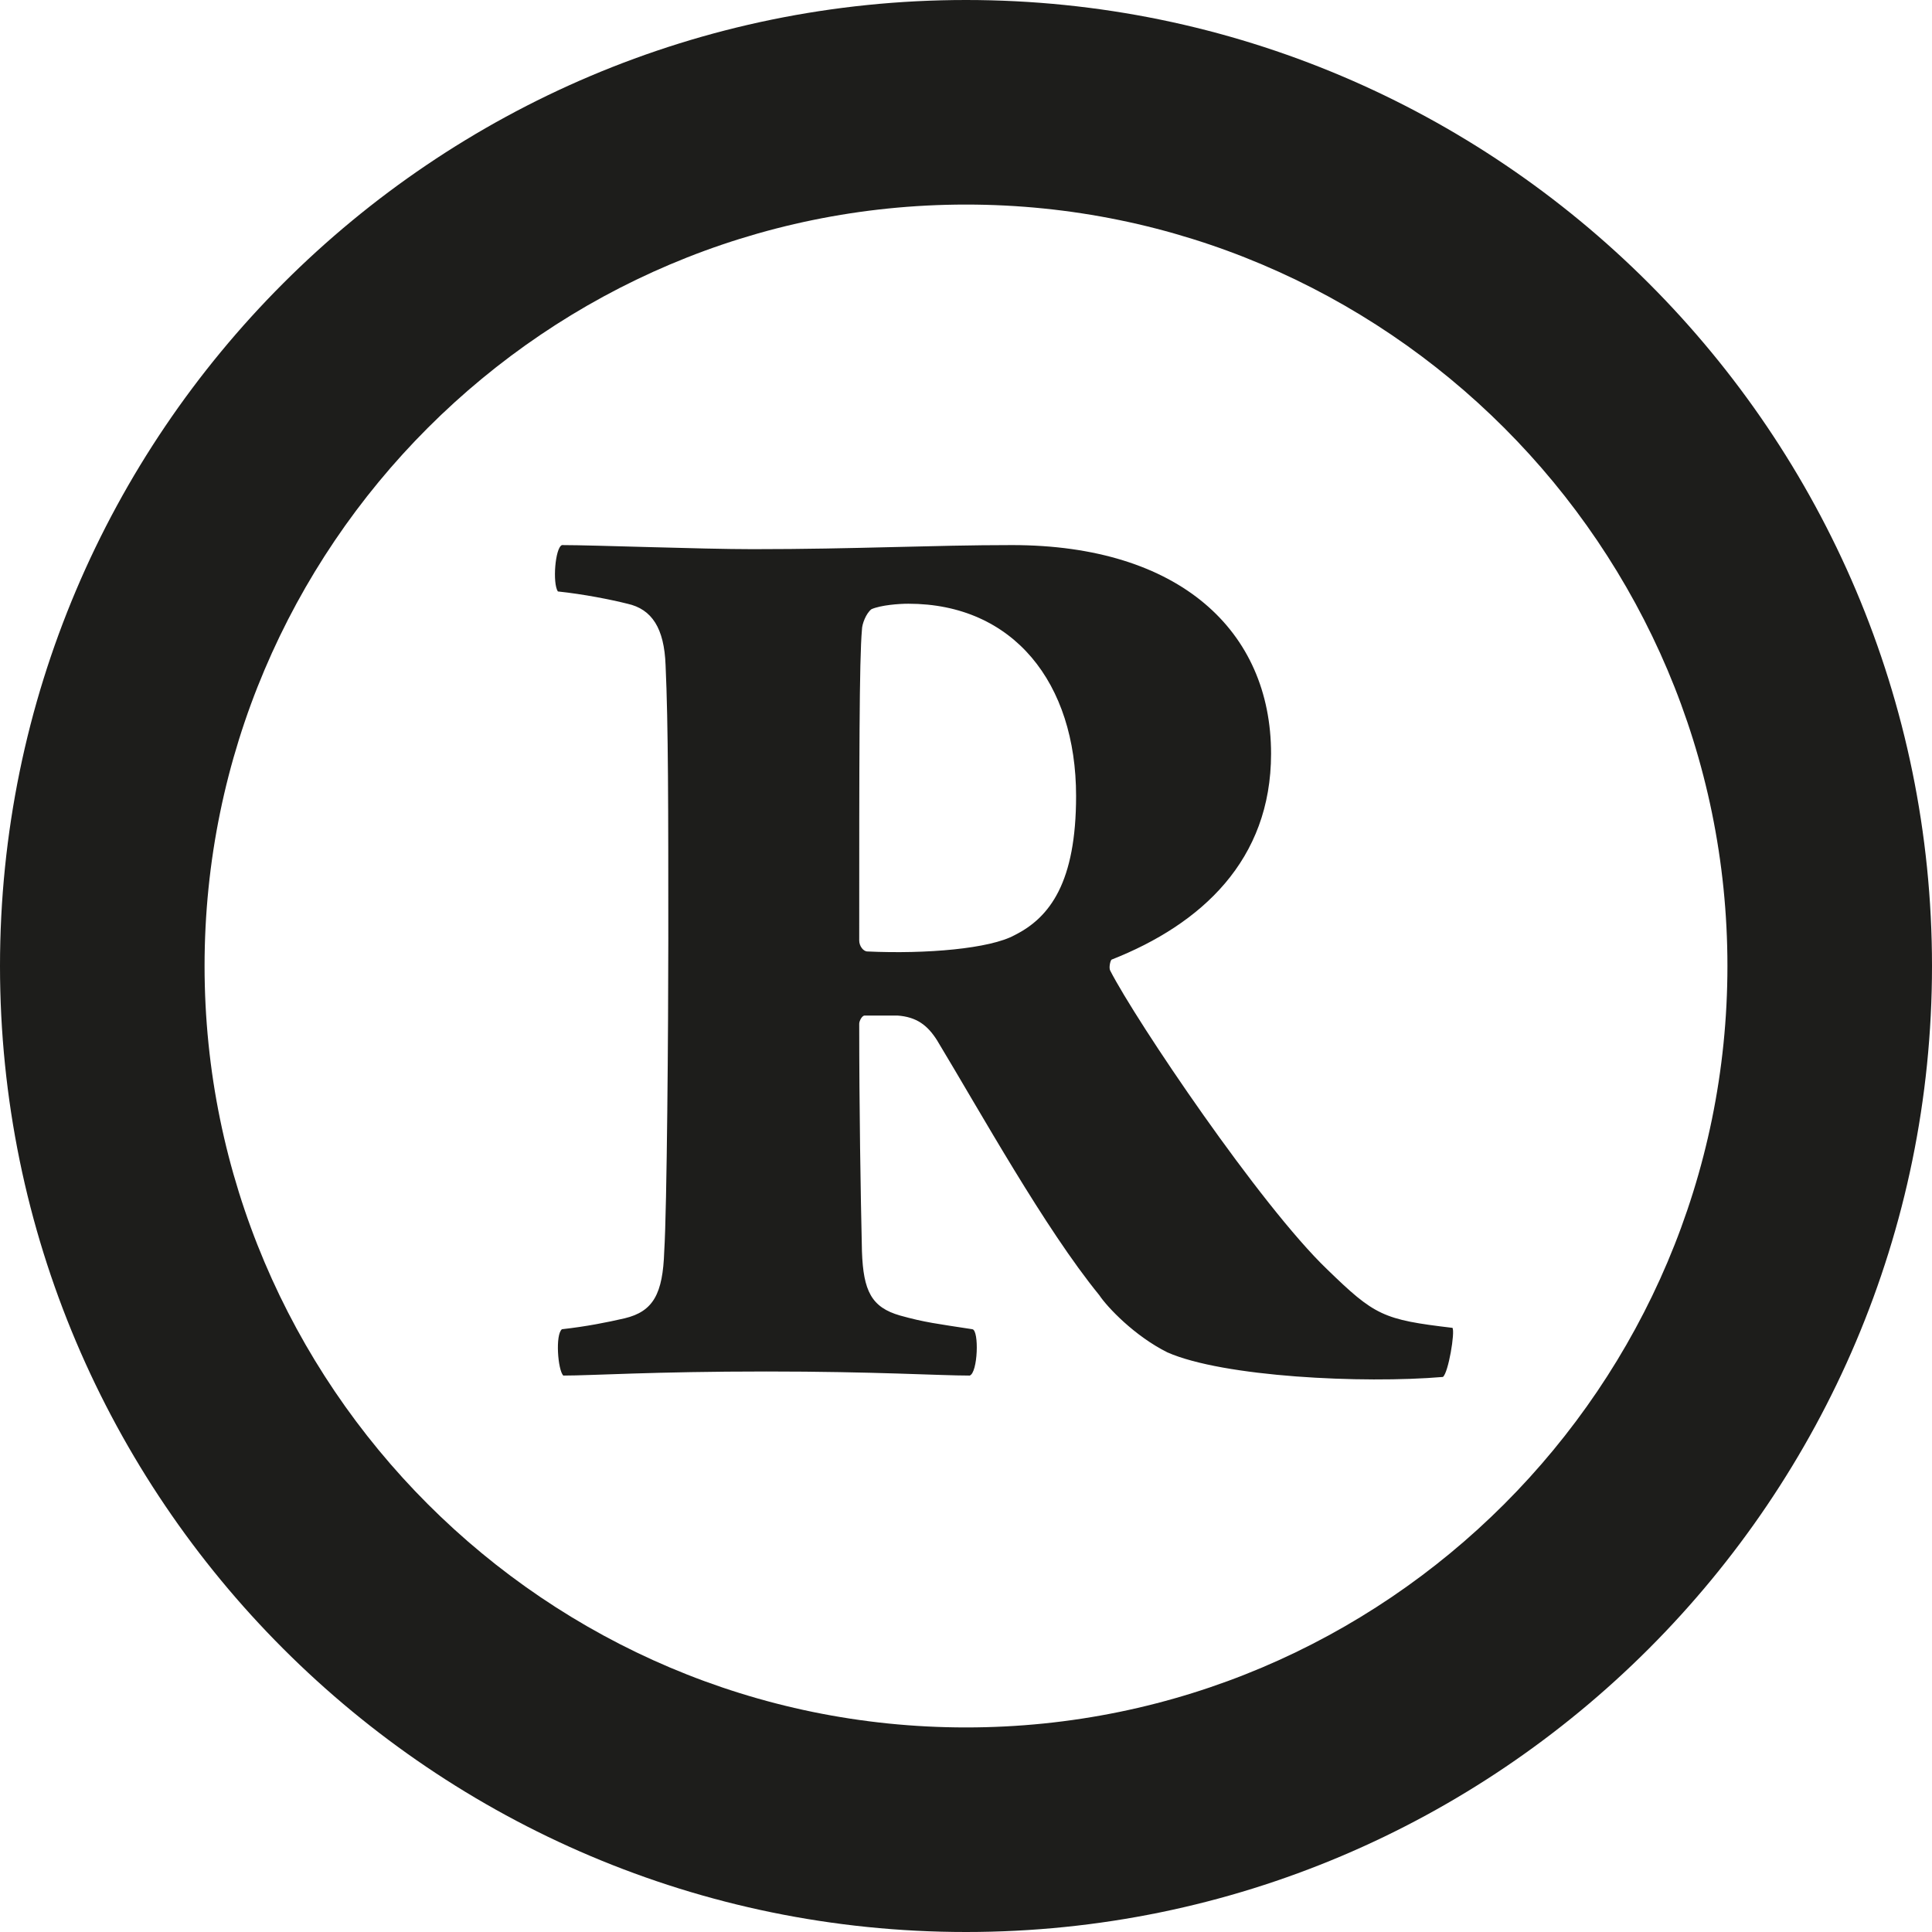
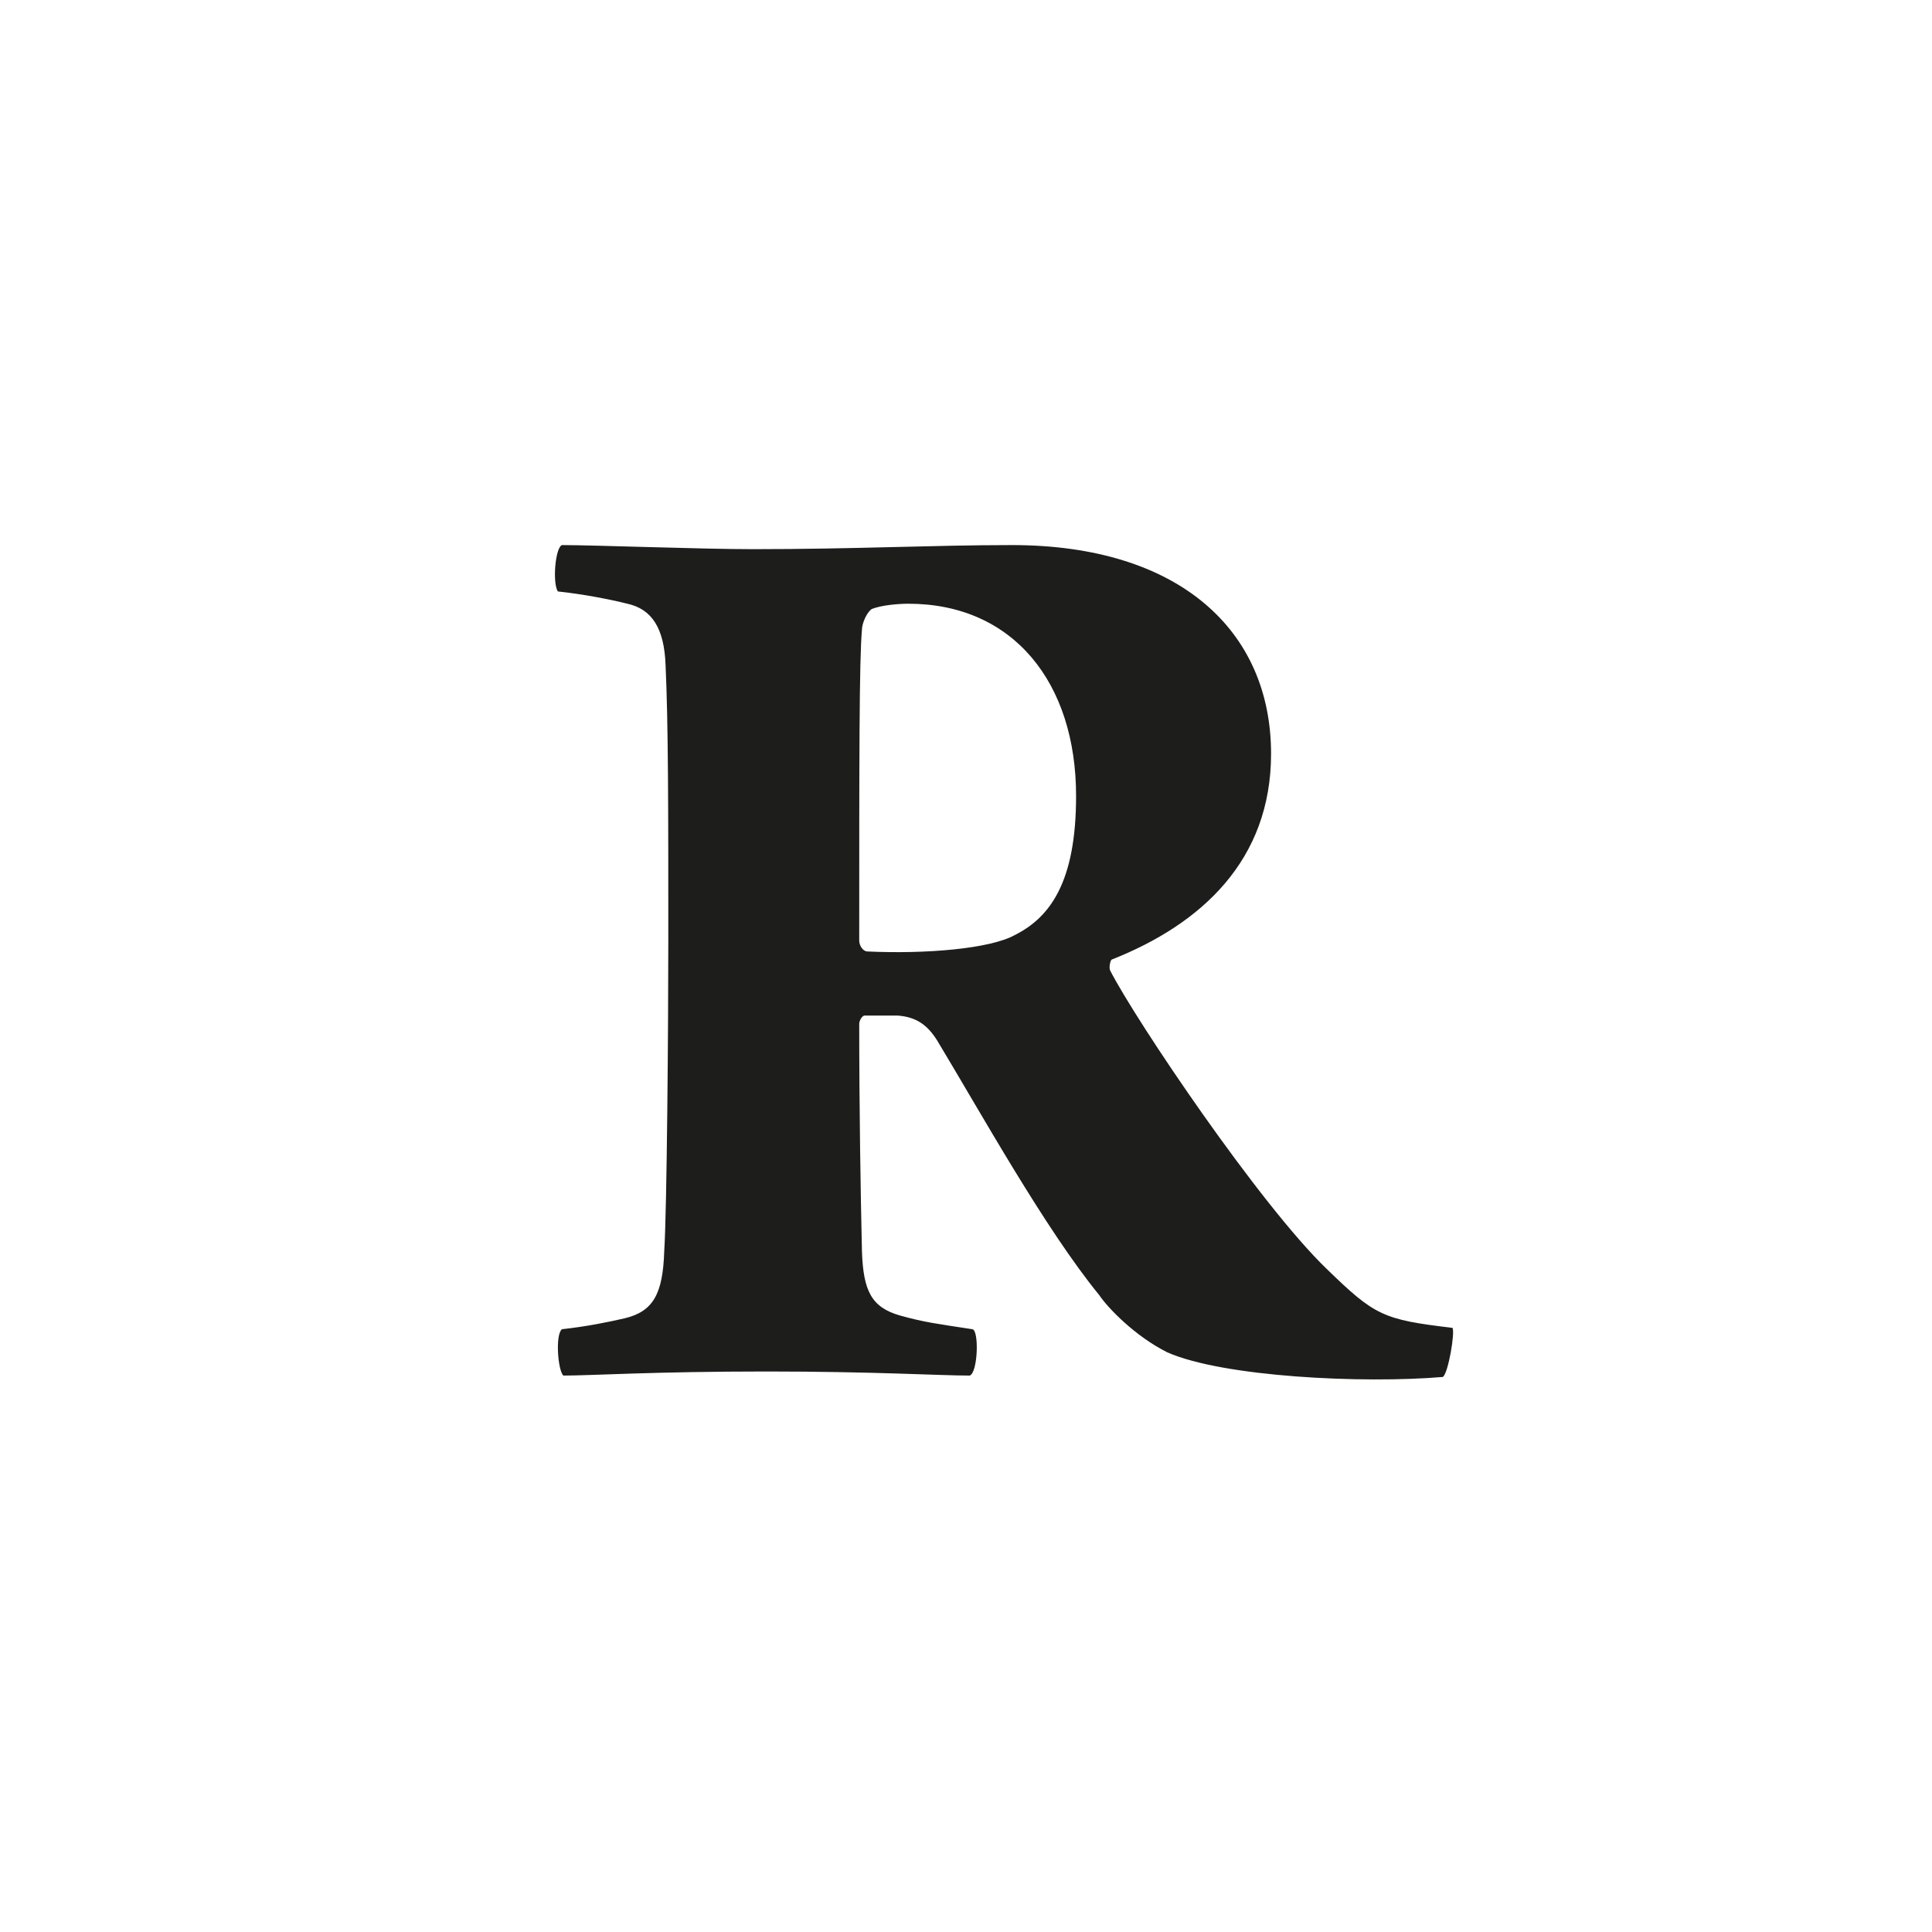
<svg xmlns="http://www.w3.org/2000/svg" version="1.1" id="Ebene_1" x="0px" y="0px" width="1280px" height="1280px" viewBox="0 0 1280 1280" enable-background="new 0 0 1280 1280" xml:space="preserve">
  <g>
    <g>
-       <path fill="#1D1D1B" d="M640.008,1280C287.106,1280,0,992.911,0,640C0,287.104,287.106,0,640.008,0    C992.908,0,1280,287.104,1280,640C1280,992.911,992.908,1280,640.008,1280z M640.008,135.529    c-278.166,0-504.477,226.31-504.477,504.471c0,278.177,226.312,504.471,504.477,504.471    c278.164,0,504.461-226.294,504.461-504.471C1144.469,361.839,918.172,135.529,640.008,135.529z" />
-     </g>
+       </g>
    <g>
      <g>
        <path fill="#1D1D1B" d="M372.298,361.133c21.691,0,92.163,2.706,126.487,2.706     c68.678,0,118.369-2.706,171.679-2.706c111.118,0,171.648,56.911,171.648,138.234     c0,70.471-46.06,112.927-105.707,136.428c-0.882,0.896-1.823,5.41-0.882,7.22     c17.146,33.456,99.354,155.397,143.648,197.867c31.618,30.707,37.029,33.412,83.118,38.854     c1.824,2.706-2.705,29.794-6.323,32.529c-53.324,4.5-145.473,0-182.502-16.265     c-21.706-10.823-39.766-29.823-45.177-37.941C692.141,813.765,649.669,737,620.757,689.118     c-6.323-9.941-13.544-15.383-26.191-16.295h-21.691c-1.809,0-3.617,3.647-3.617,5.412     c0,56.059,0.911,112.059,1.809,150.911c0.912,26.206,6.323,37.03,25.31,42.442     c16.25,4.529,24.382,5.44,47.883,9.059c4.515,0.882,3.603,28.882-1.81,30.705     c-19.882,0-63.25-2.706-134.619-2.706c-75,0-115.648,2.706-134.634,2.706     c-3.603-3.588-5.412-27.117-0.897-30.705c16.265-1.823,29.809-4.529,41.56-7.235     c18.971-4.529,25.294-16.265,26.206-44.266c1.809-28.028,2.706-149.97,2.706-205.999     c0-87.647,0-142.751-1.809-182.515c-0.897-24.383-9.029-37.045-25.294-40.647     c-10.838-2.721-28.912-6.324-46.074-8.133C365.975,386.426,367.784,362.941,372.298,361.133z      M577.389,403.588c-3.603,2.721-6.323,9.941-6.323,13.56     c-1.809,19.882-1.809,86.734-1.809,206c0,3.617,2.721,7.221,5.426,7.221     c38.854,1.809,81.311-1.809,97.575-10.839c23.5-11.75,40.677-35.235,40.677-92.161     c0-74.985-41.589-127.383-111.148-127.383C595.463,399.985,583.713,400.882,577.389,403.588z" />
      </g>
    </g>
  </g>
</svg>